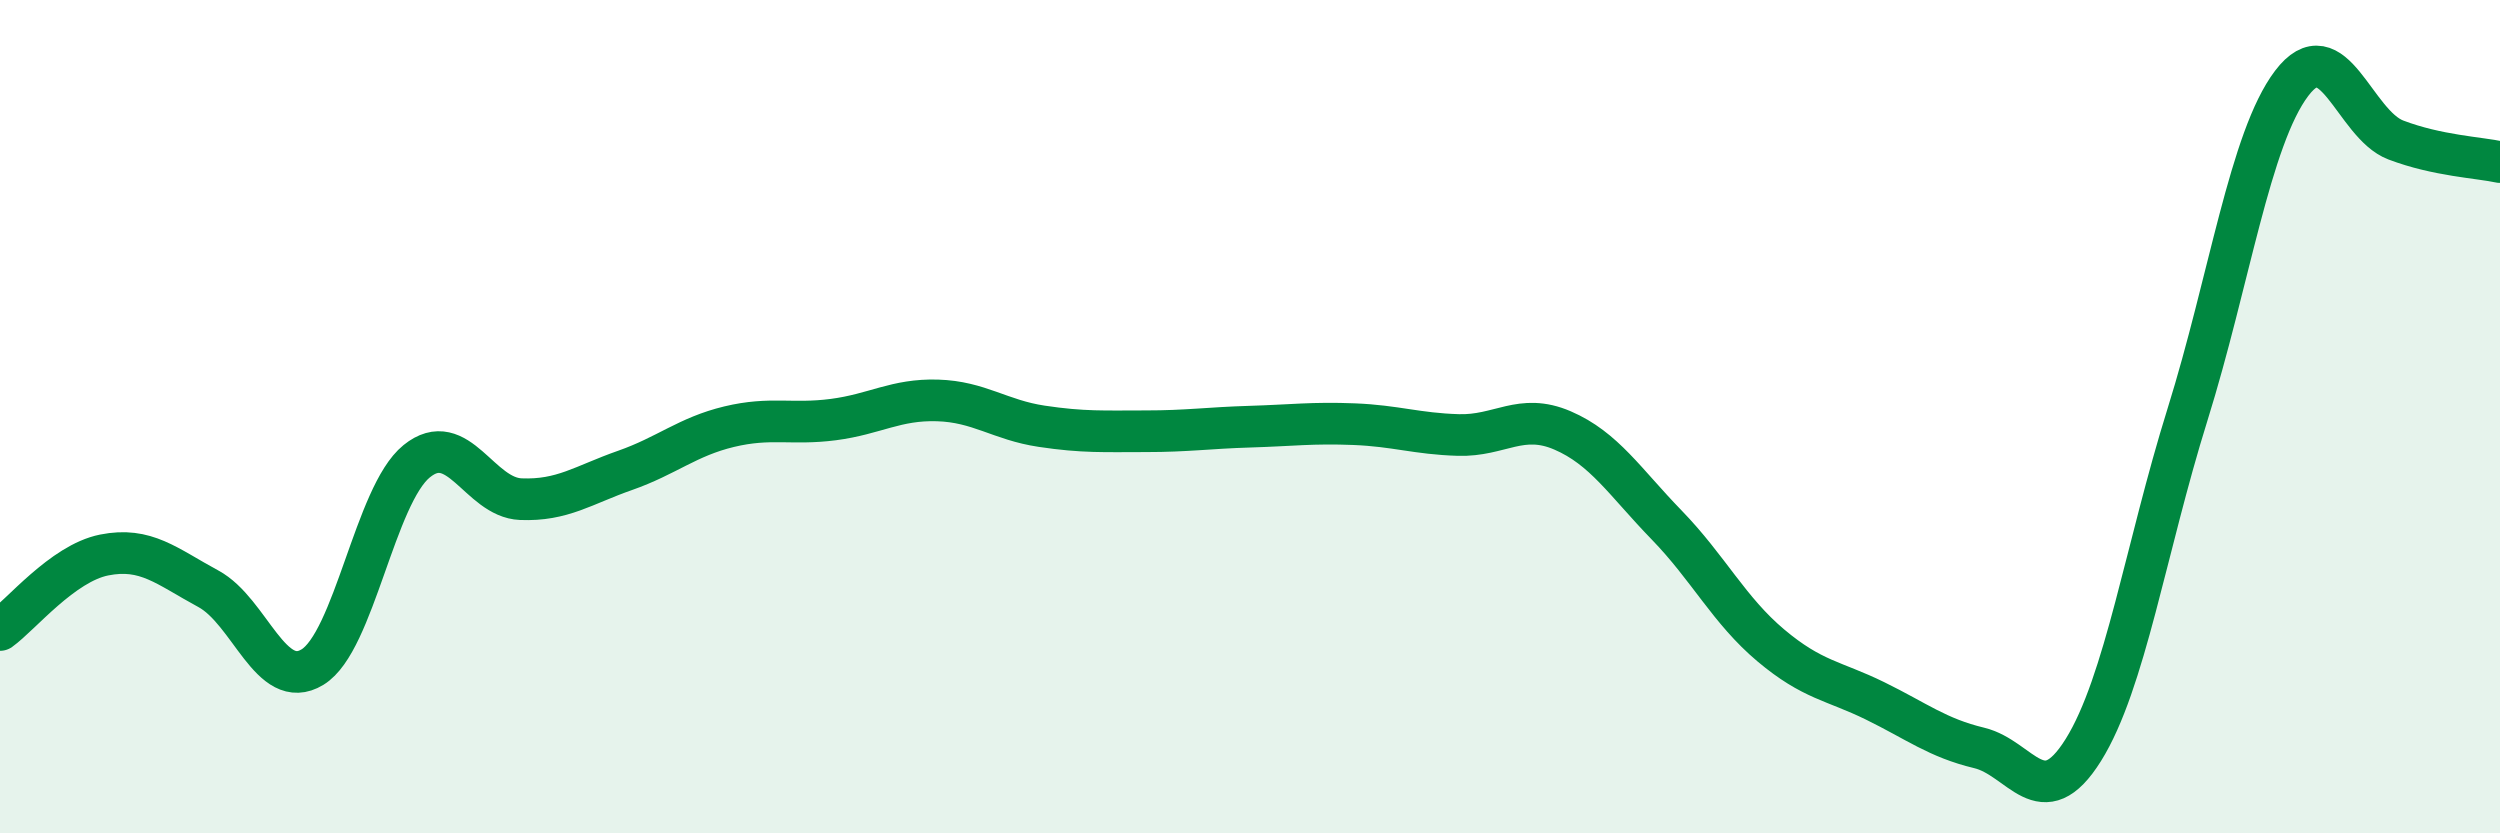
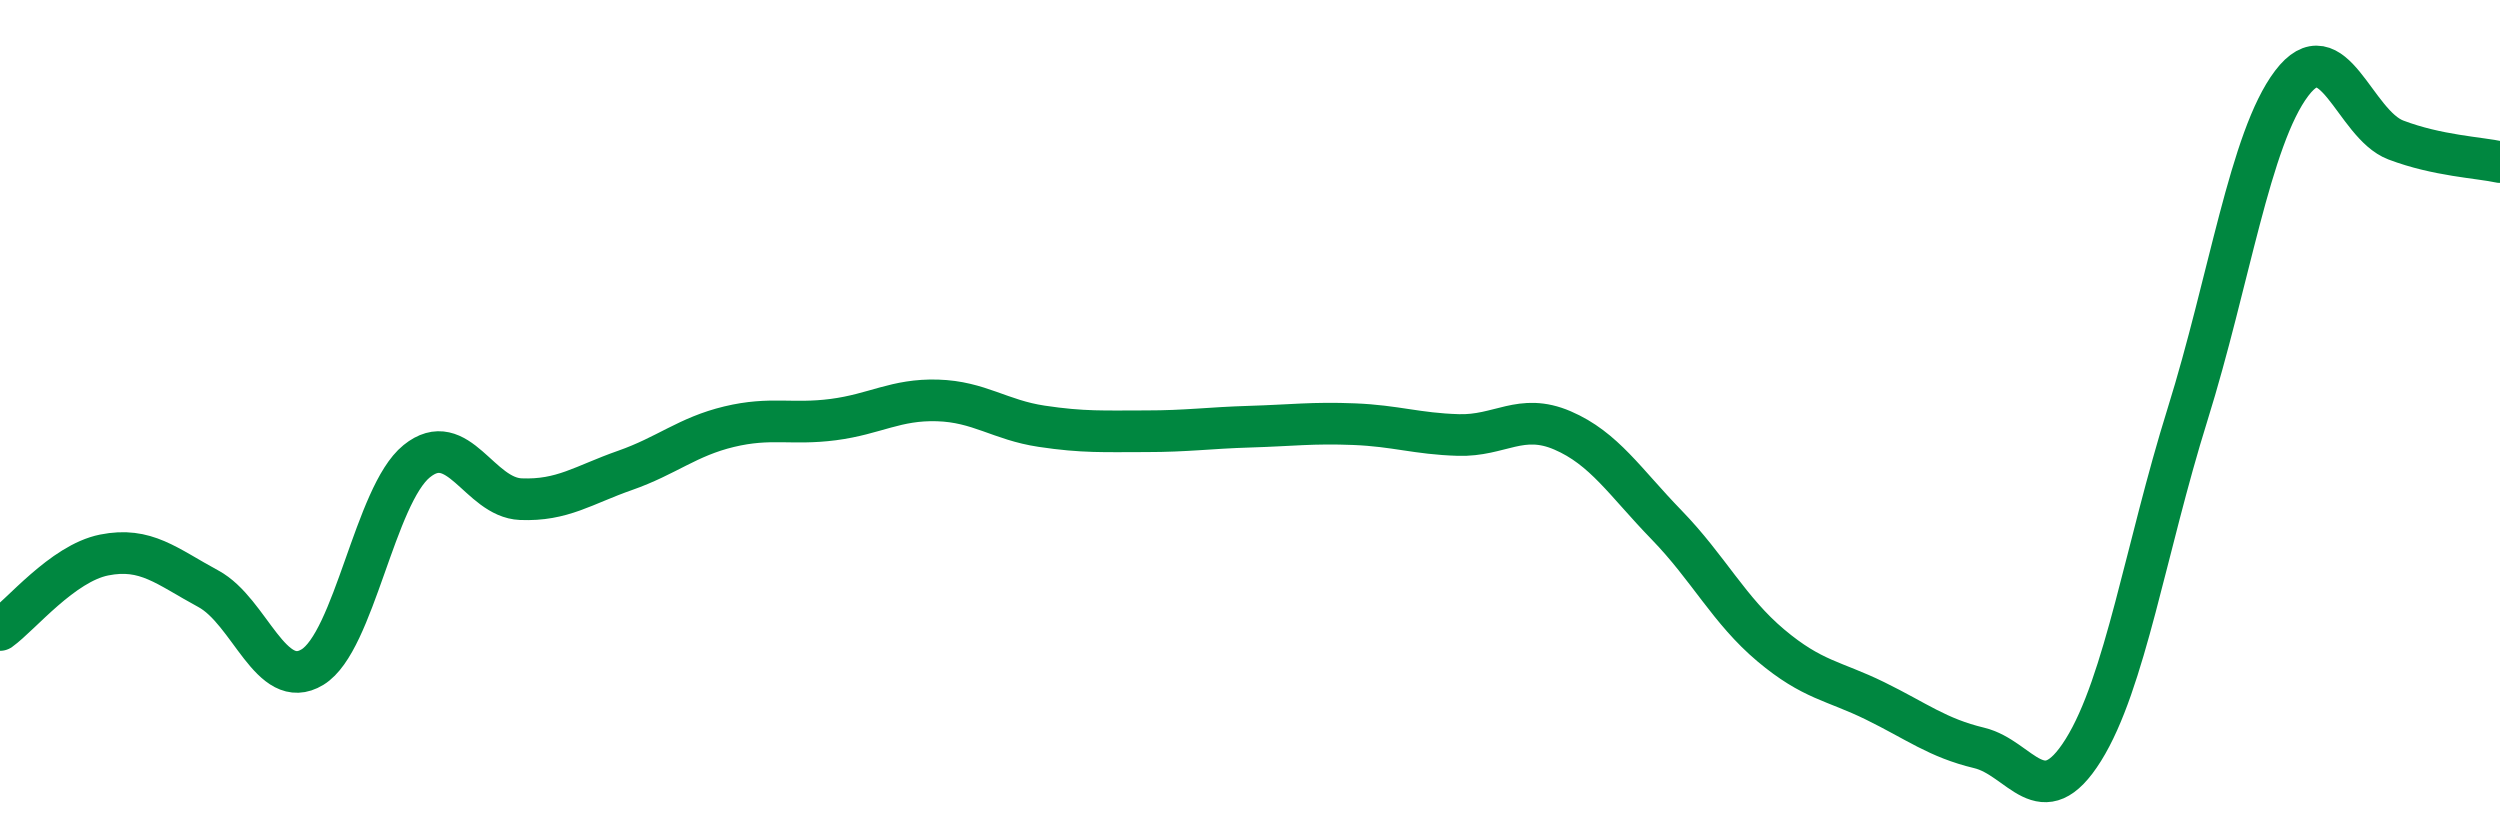
<svg xmlns="http://www.w3.org/2000/svg" width="60" height="20" viewBox="0 0 60 20">
-   <path d="M 0,15.12 C 0.5,14.76 1.5,13.52 2.5,13.32 C 3.5,13.12 4,13.59 5,14.13 C 6,14.67 6.5,16.62 7.5,16.01 C 8.5,15.4 9,11.88 10,11.07 C 11,10.26 11.5,11.94 12.5,11.98 C 13.5,12.02 14,11.64 15,11.29 C 16,10.94 16.5,10.48 17.5,10.24 C 18.5,10 19,10.2 20,10.07 C 21,9.94 21.5,9.58 22.5,9.61 C 23.5,9.64 24,10.08 25,10.23 C 26,10.38 26.5,10.35 27.5,10.35 C 28.5,10.35 29,10.27 30,10.24 C 31,10.21 31.5,10.14 32.5,10.18 C 33.5,10.22 34,10.41 35,10.44 C 36,10.47 36.5,9.9 37.5,10.33 C 38.5,10.76 39,11.57 40,12.6 C 41,13.63 41.5,14.65 42.5,15.49 C 43.5,16.33 44,16.33 45,16.82 C 46,17.31 46.5,17.71 47.5,17.95 C 48.5,18.19 49,19.6 50,18 C 51,16.4 51.5,13.15 52.5,9.95 C 53.5,6.75 54,3.32 55,2 C 56,0.68 56.5,2.98 57.5,3.36 C 58.5,3.74 59.5,3.78 60,3.89L60 20L0 20Z" fill="#008740" opacity="0.1" stroke-linecap="round" stroke-linejoin="round" />
  <path d="M 0,15.12 C 0.5,14.76 1.5,13.52 2.5,13.32 C 3.5,13.12 4,13.59 5,14.13 C 6,14.67 6.5,16.62 7.5,16.01 C 8.5,15.4 9,11.88 10,11.07 C 11,10.26 11.5,11.94 12.5,11.98 C 13.5,12.02 14,11.64 15,11.29 C 16,10.94 16.5,10.48 17.5,10.24 C 18.5,10 19,10.2 20,10.07 C 21,9.94 21.5,9.58 22.5,9.61 C 23.5,9.64 24,10.08 25,10.23 C 26,10.38 26.5,10.35 27.5,10.35 C 28.5,10.35 29,10.27 30,10.24 C 31,10.21 31.5,10.14 32.5,10.18 C 33.5,10.22 34,10.41 35,10.44 C 36,10.47 36.5,9.9 37.5,10.33 C 38.5,10.76 39,11.57 40,12.6 C 41,13.63 41.5,14.65 42.5,15.49 C 43.5,16.33 44,16.33 45,16.82 C 46,17.31 46.5,17.71 47.5,17.95 C 48.5,18.19 49,19.6 50,18 C 51,16.4 51.5,13.15 52.5,9.95 C 53.5,6.75 54,3.32 55,2 C 56,0.68 56.5,2.98 57.5,3.36 C 58.5,3.74 59.5,3.78 60,3.89" stroke="#008740" stroke-width="1" fill="none" stroke-linecap="round" stroke-linejoin="round" />
</svg>